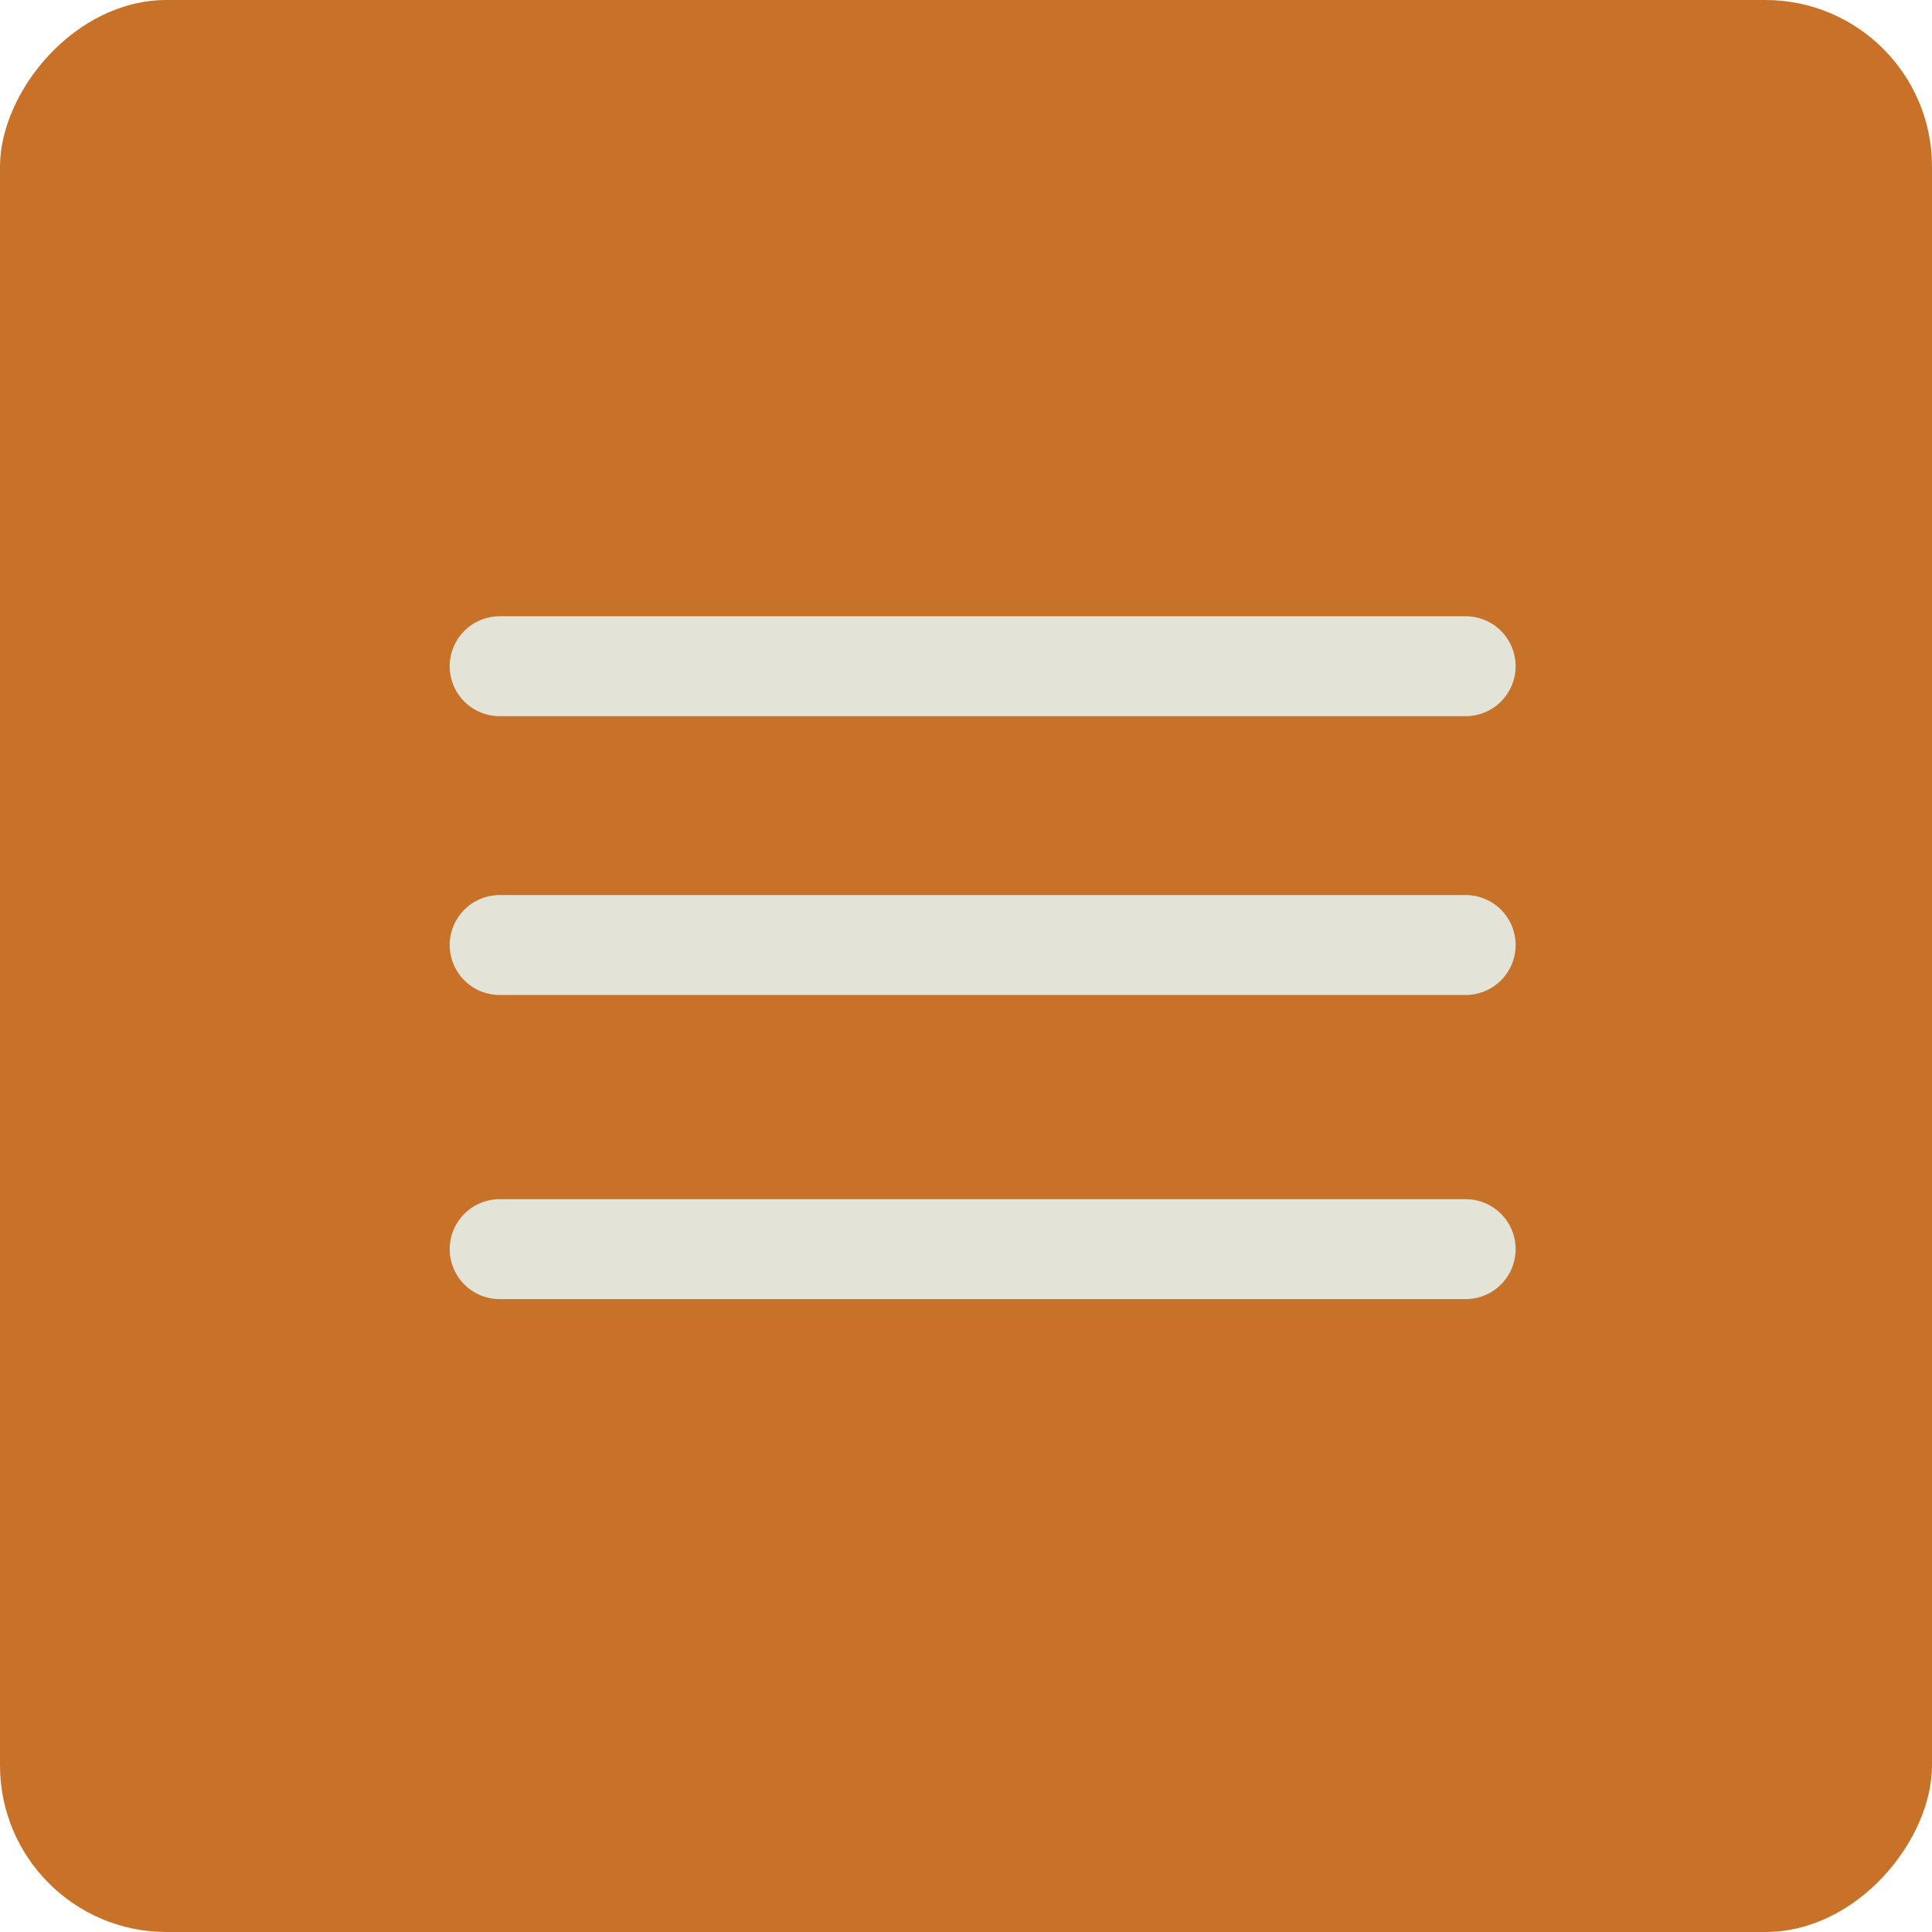
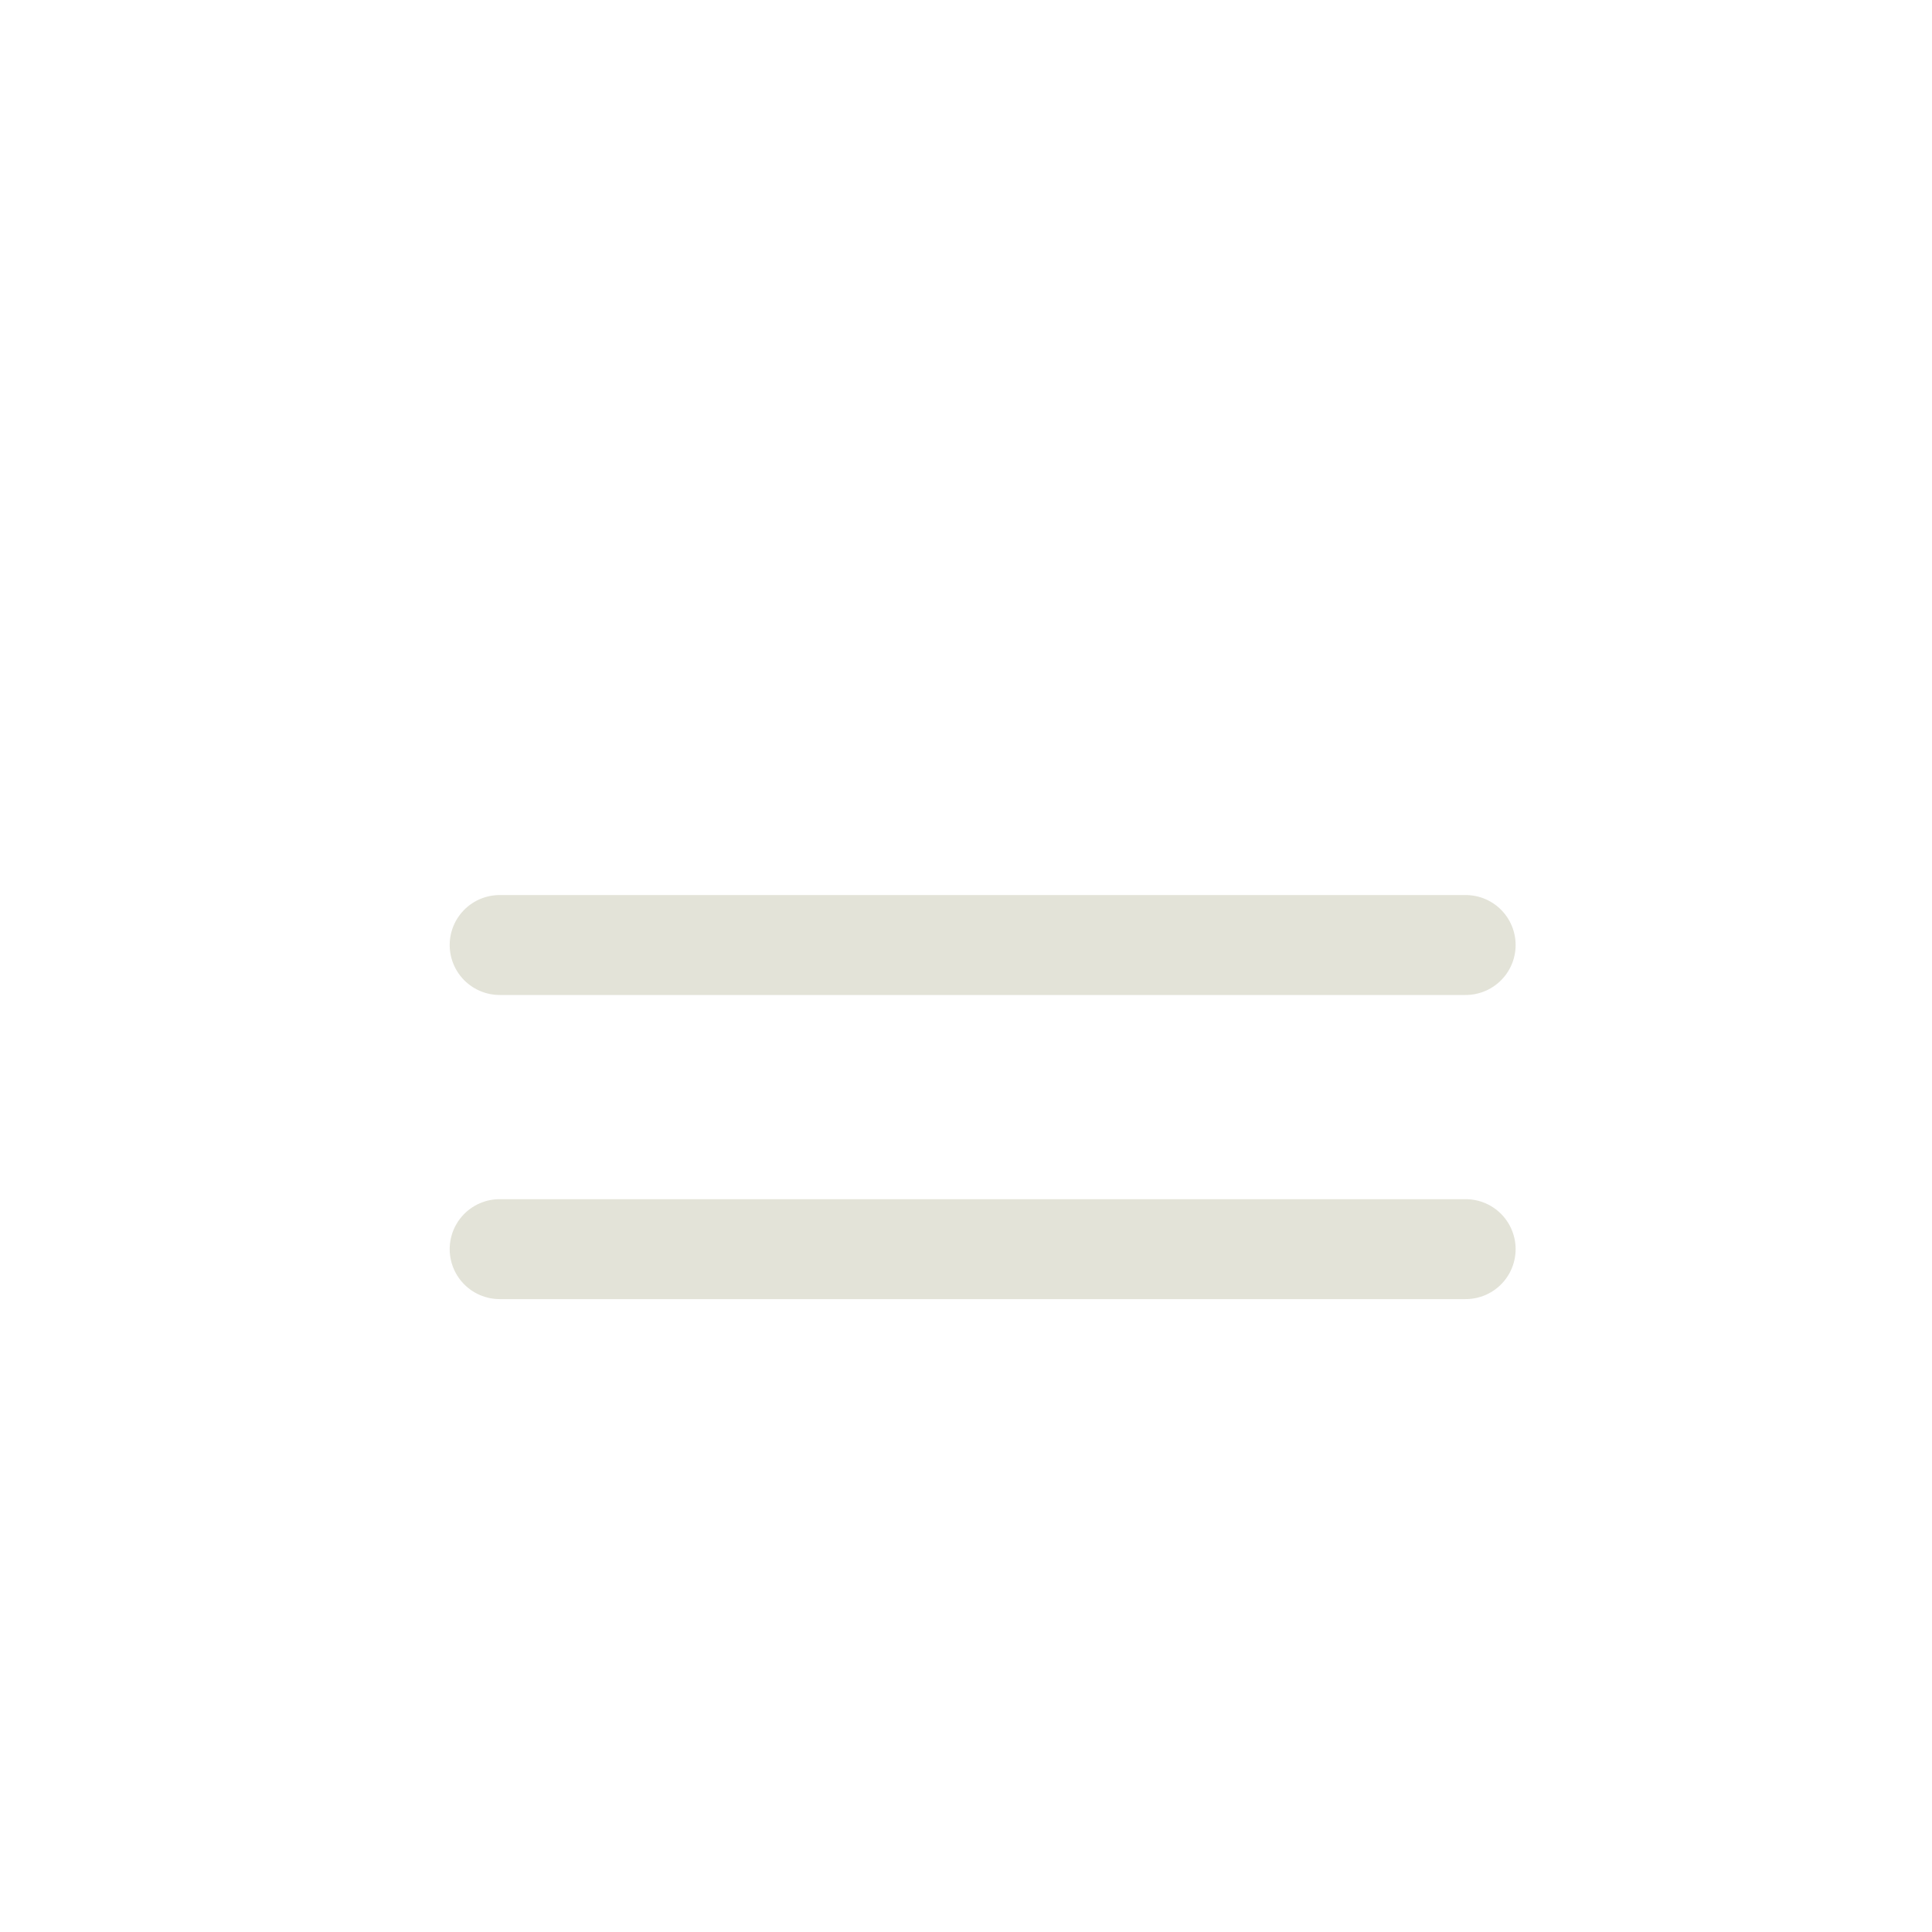
<svg xmlns="http://www.w3.org/2000/svg" width="58" height="58" viewBox="0 0 58 58" fill="none">
-   <rect width="58" height="58" rx="5" transform="matrix(-1 0 0 1 58 0)" fill="#C87229" />
-   <path d="M15 20H44" stroke="#E3E3D8" stroke-width="3" stroke-linecap="round" />
  <path d="M15 28.37H44" stroke="#E3E3D8" stroke-width="3" stroke-linecap="round" />
  <path d="M15 37.5H44" stroke="#E3E3D8" stroke-width="3" stroke-linecap="round" />
</svg>